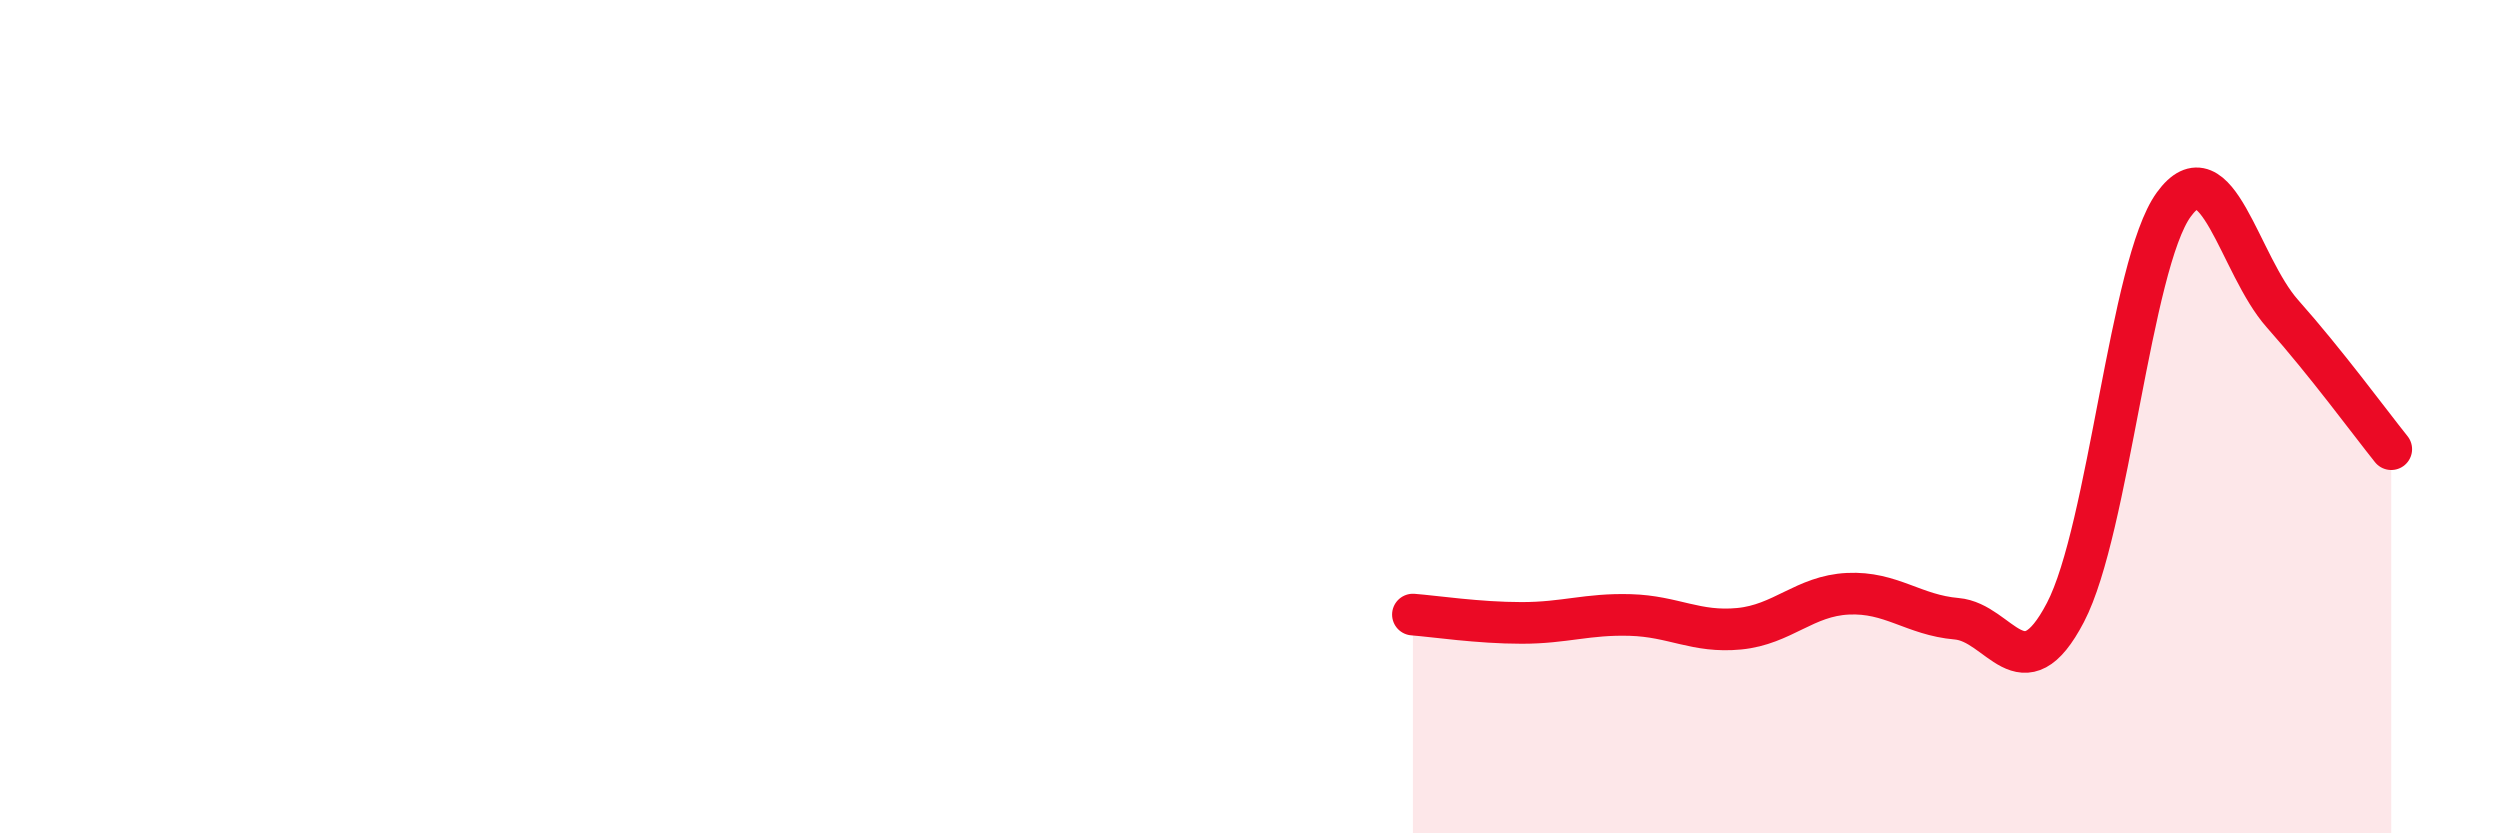
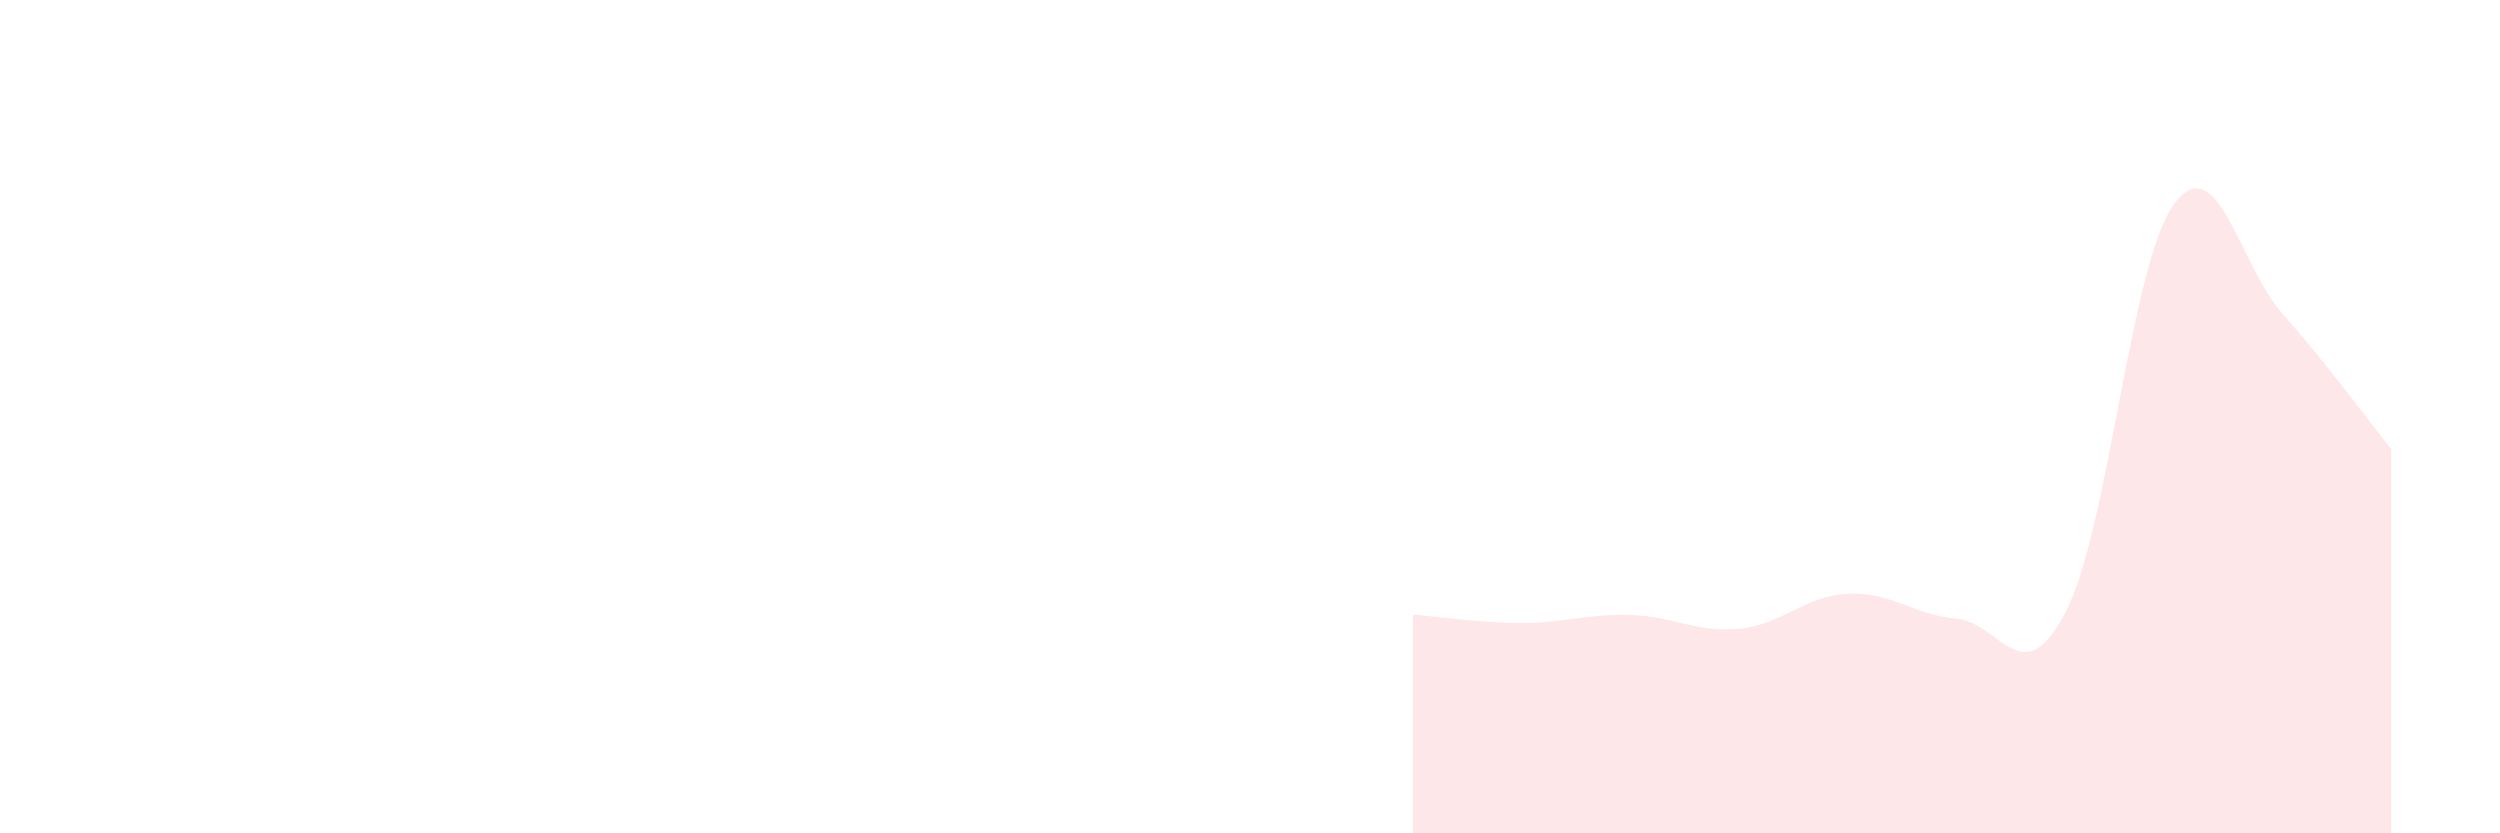
<svg xmlns="http://www.w3.org/2000/svg" width="60" height="20" viewBox="0 0 60 20">
  <path d="M 33.91,14.75 C 34.43,14.79 35.48,14.95 36.52,14.95 C 37.56,14.95 38.09,14.73 39.13,14.76 C 40.17,14.79 40.7,15.19 41.74,15.09 C 42.78,14.99 43.31,14.3 44.35,14.25 C 45.39,14.2 45.92,14.76 46.96,14.85 C 48,14.94 48.53,16.69 49.57,14.7 C 50.61,12.71 51.13,6.34 52.17,4.91 C 53.21,3.48 53.74,6.36 54.78,7.53 C 55.82,8.7 56.87,10.13 57.39,10.78L57.39 20L33.91 20Z" fill="#EB0A25" opacity="0.1" stroke-linecap="round" stroke-linejoin="round" />
-   <path d="M 33.91,14.75 C 34.43,14.79 35.48,14.95 36.52,14.95 C 37.56,14.95 38.09,14.73 39.13,14.76 C 40.17,14.79 40.7,15.19 41.74,15.09 C 42.78,14.99 43.31,14.3 44.35,14.25 C 45.39,14.2 45.92,14.76 46.96,14.85 C 48,14.94 48.53,16.69 49.57,14.7 C 50.61,12.71 51.13,6.34 52.17,4.91 C 53.21,3.48 53.74,6.36 54.78,7.53 C 55.82,8.7 56.87,10.13 57.39,10.78" stroke="#EB0A25" stroke-width="1" fill="none" stroke-linecap="round" stroke-linejoin="round" />
</svg>